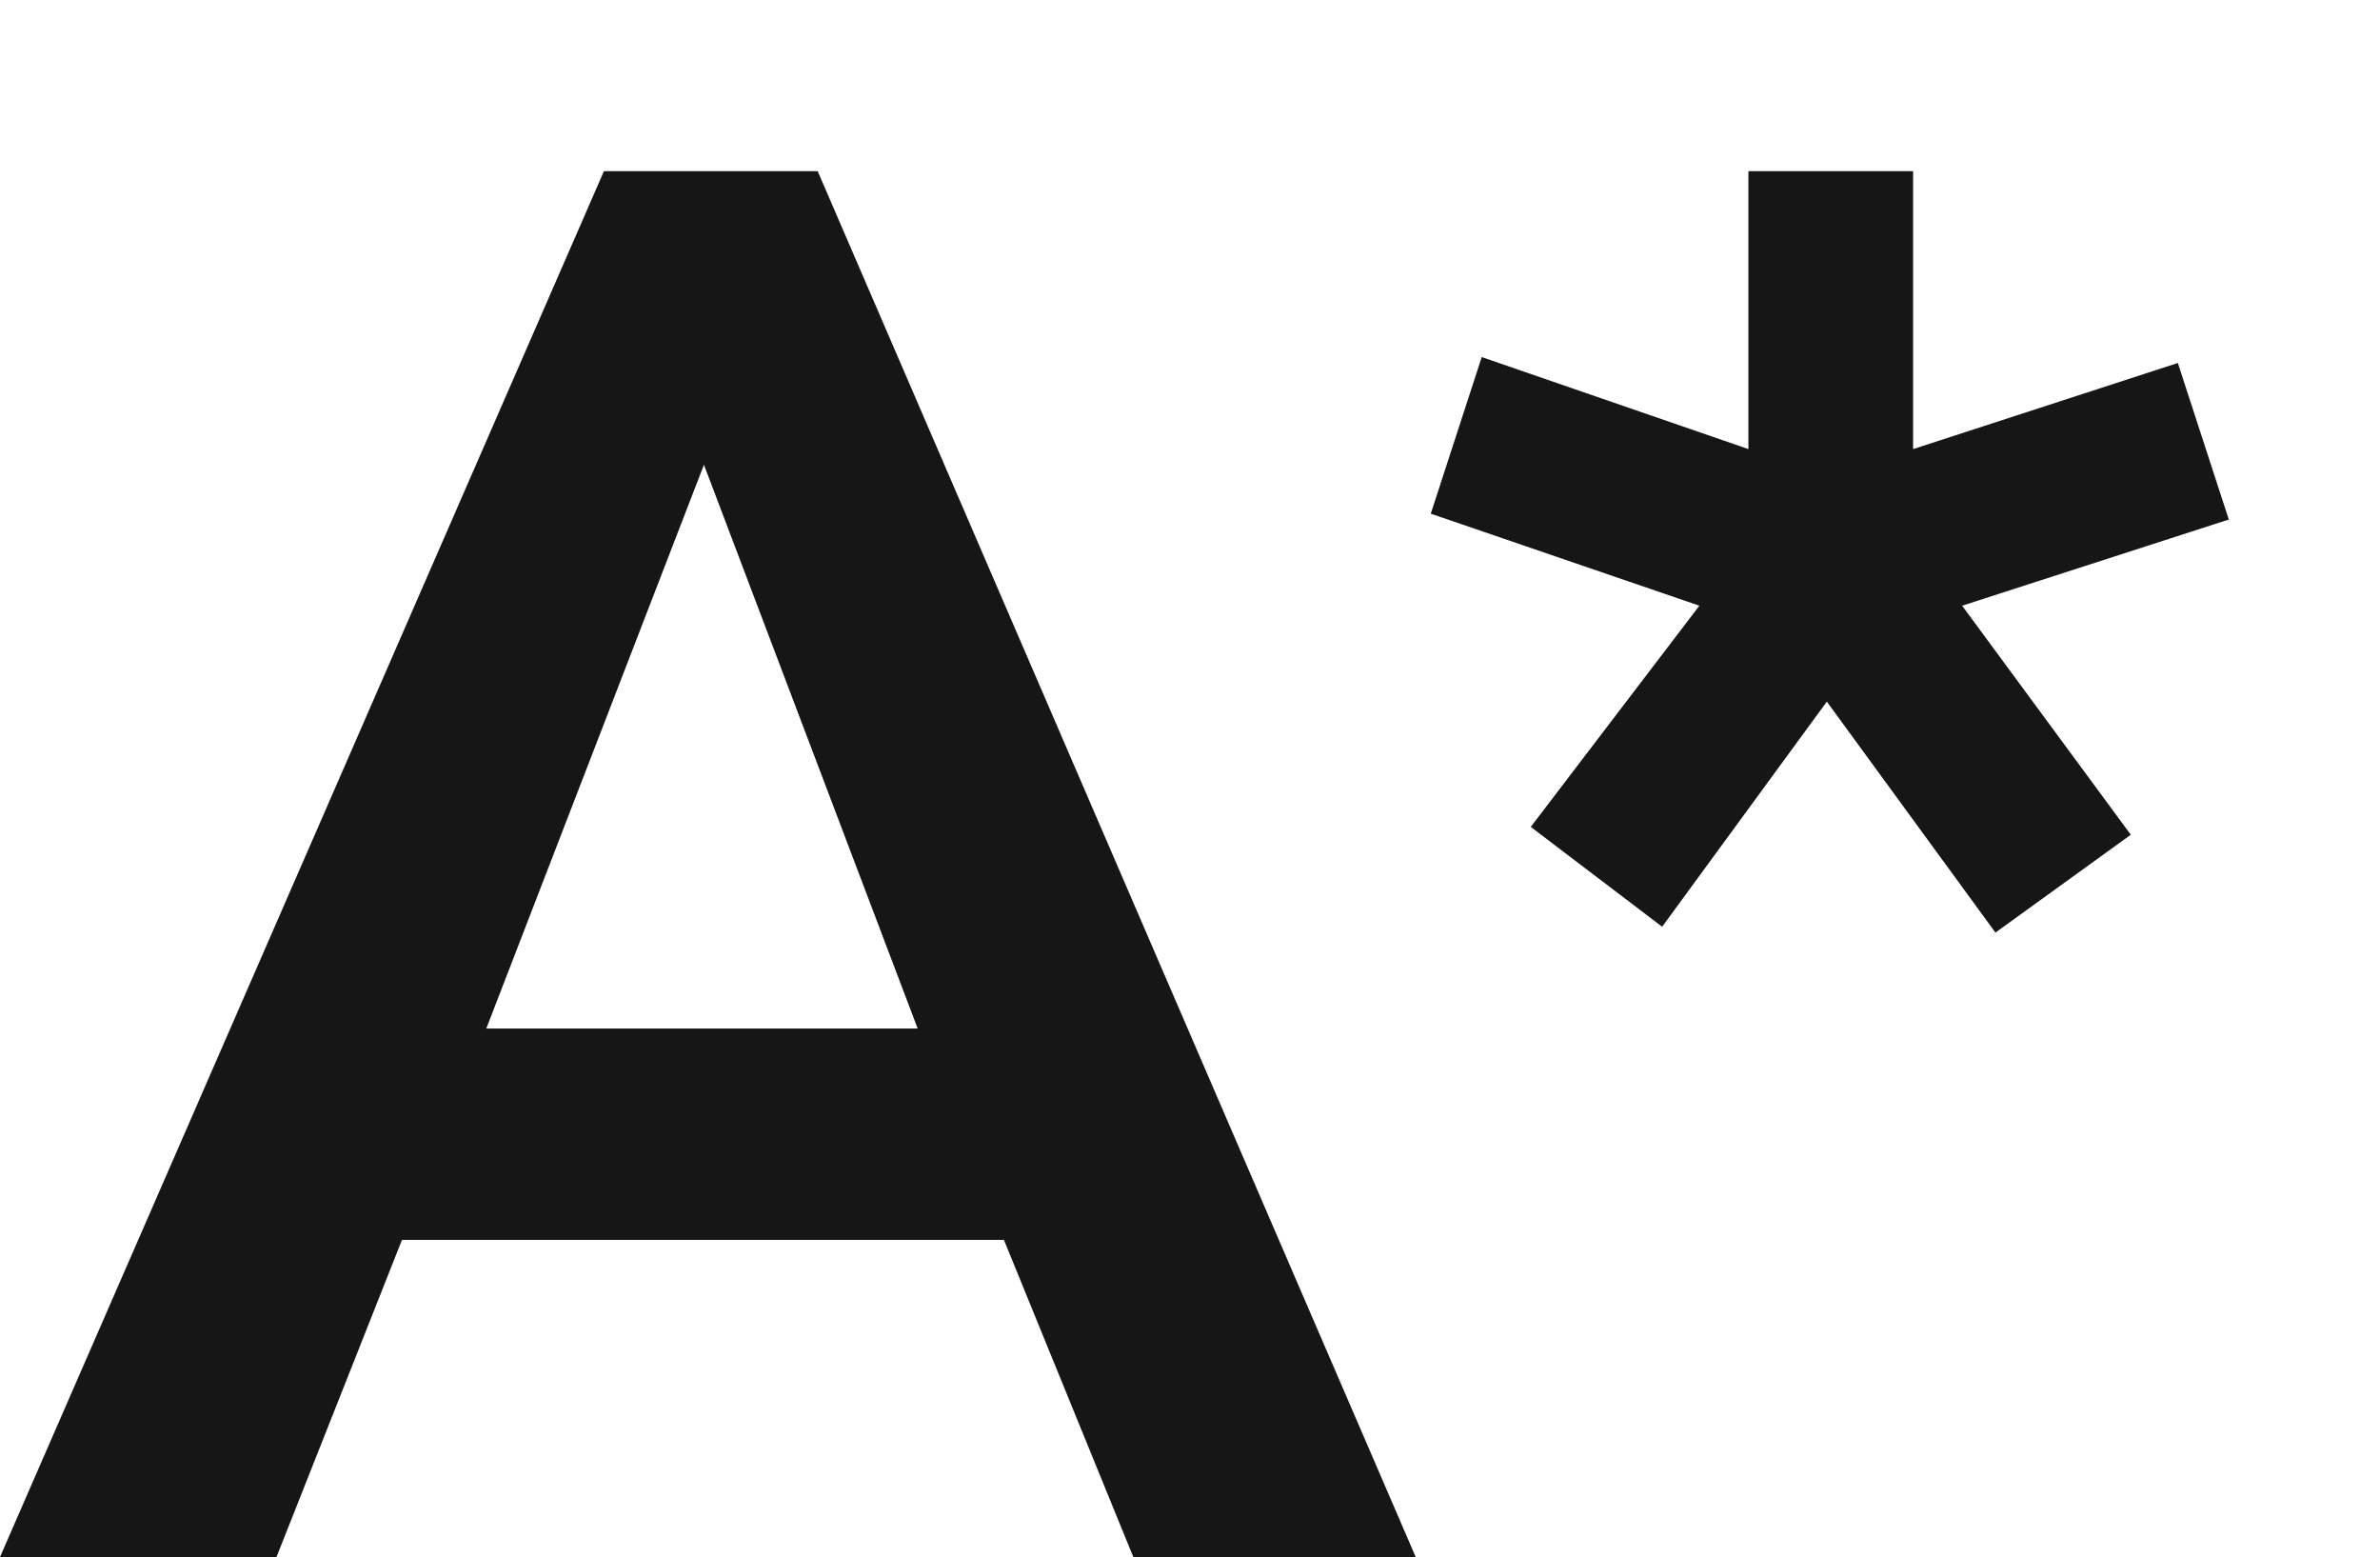
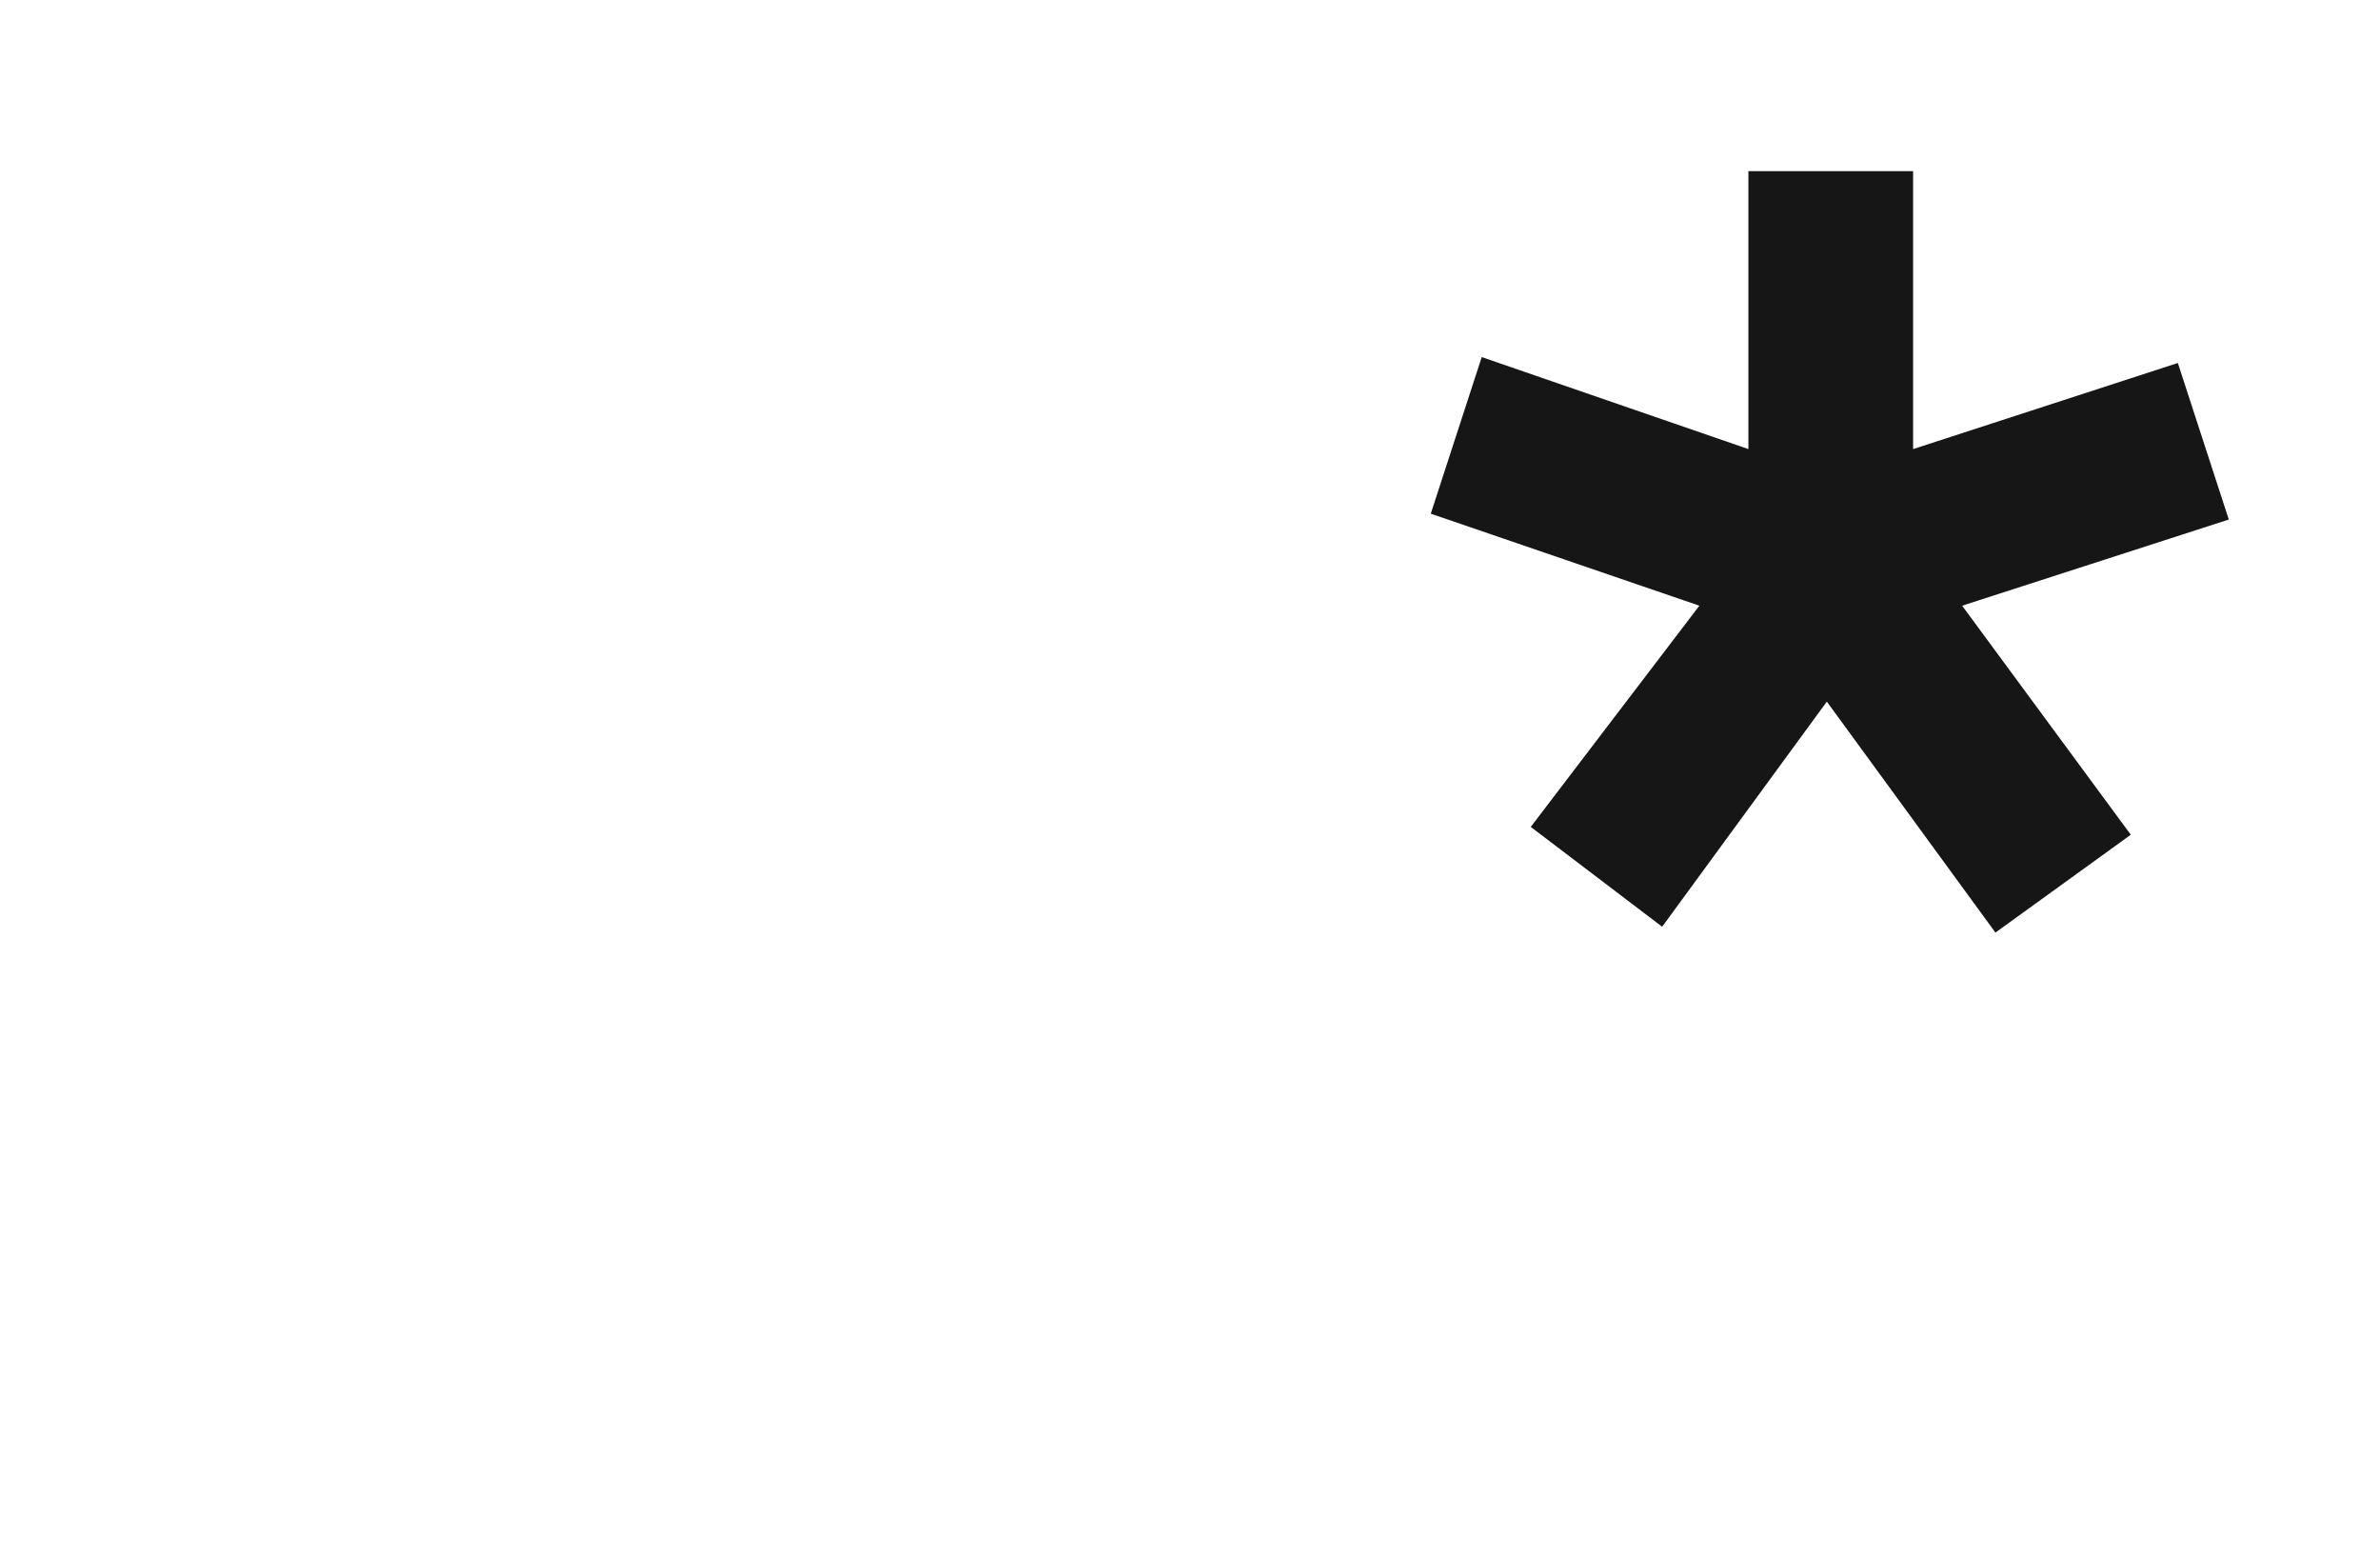
<svg xmlns="http://www.w3.org/2000/svg" class="footer__logo" fill="none" viewBox="0 -2.84 39.51 25.84">
-   <path d="M10.026 0H13.574L23.502 23H18.814L16.666 17.737H6.673L4.59 23H0L10.026 0ZM15.234 14.229L11.686 4.873L8.073 14.229H15.234Z" fill="#161616" />
  <path id="footer__logo-star" d="M31.759 4.613L36.154 3.184L37 5.782L32.573 7.212L35.373 11.013L33.126 12.637L30.327 8.804L27.593 12.54L25.412 10.883L28.211 7.212L23.752 5.685L24.598 3.086L29.025 4.613V0H31.759V4.613Z" fill="#161616" style="transform-origin: 30.376px 6.319px; transform: rotate(-47.022deg);" />
</svg>